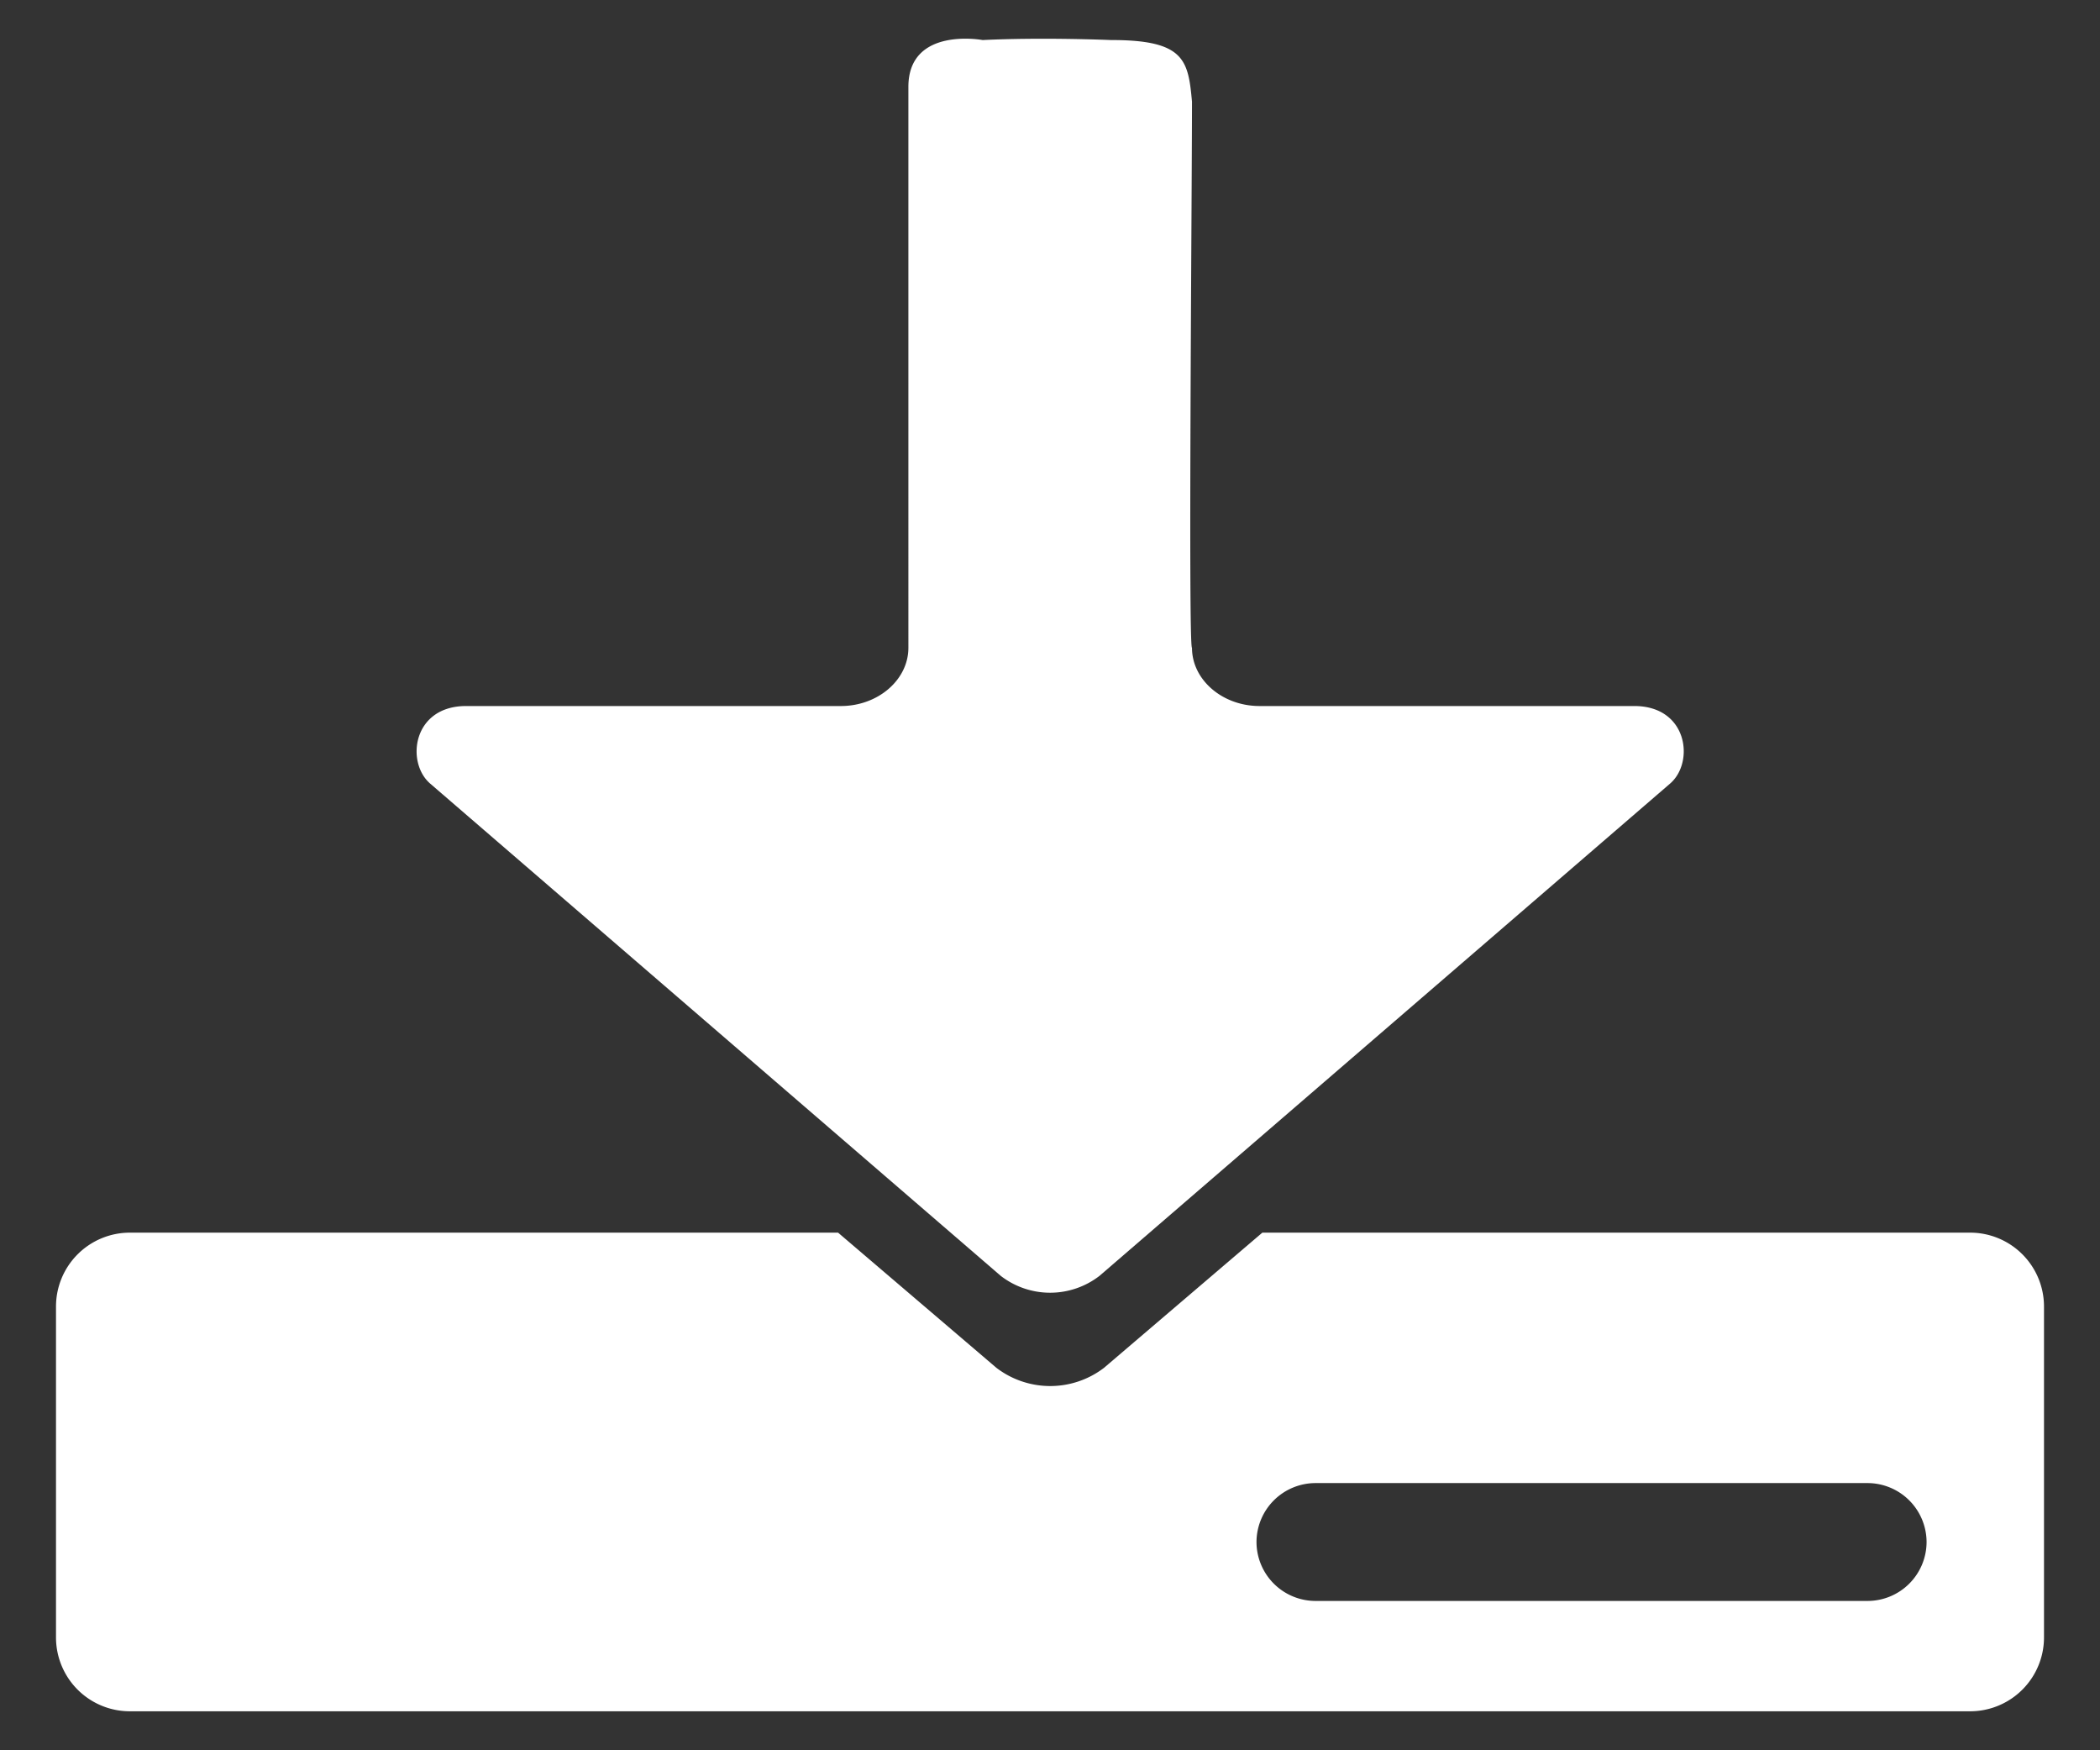
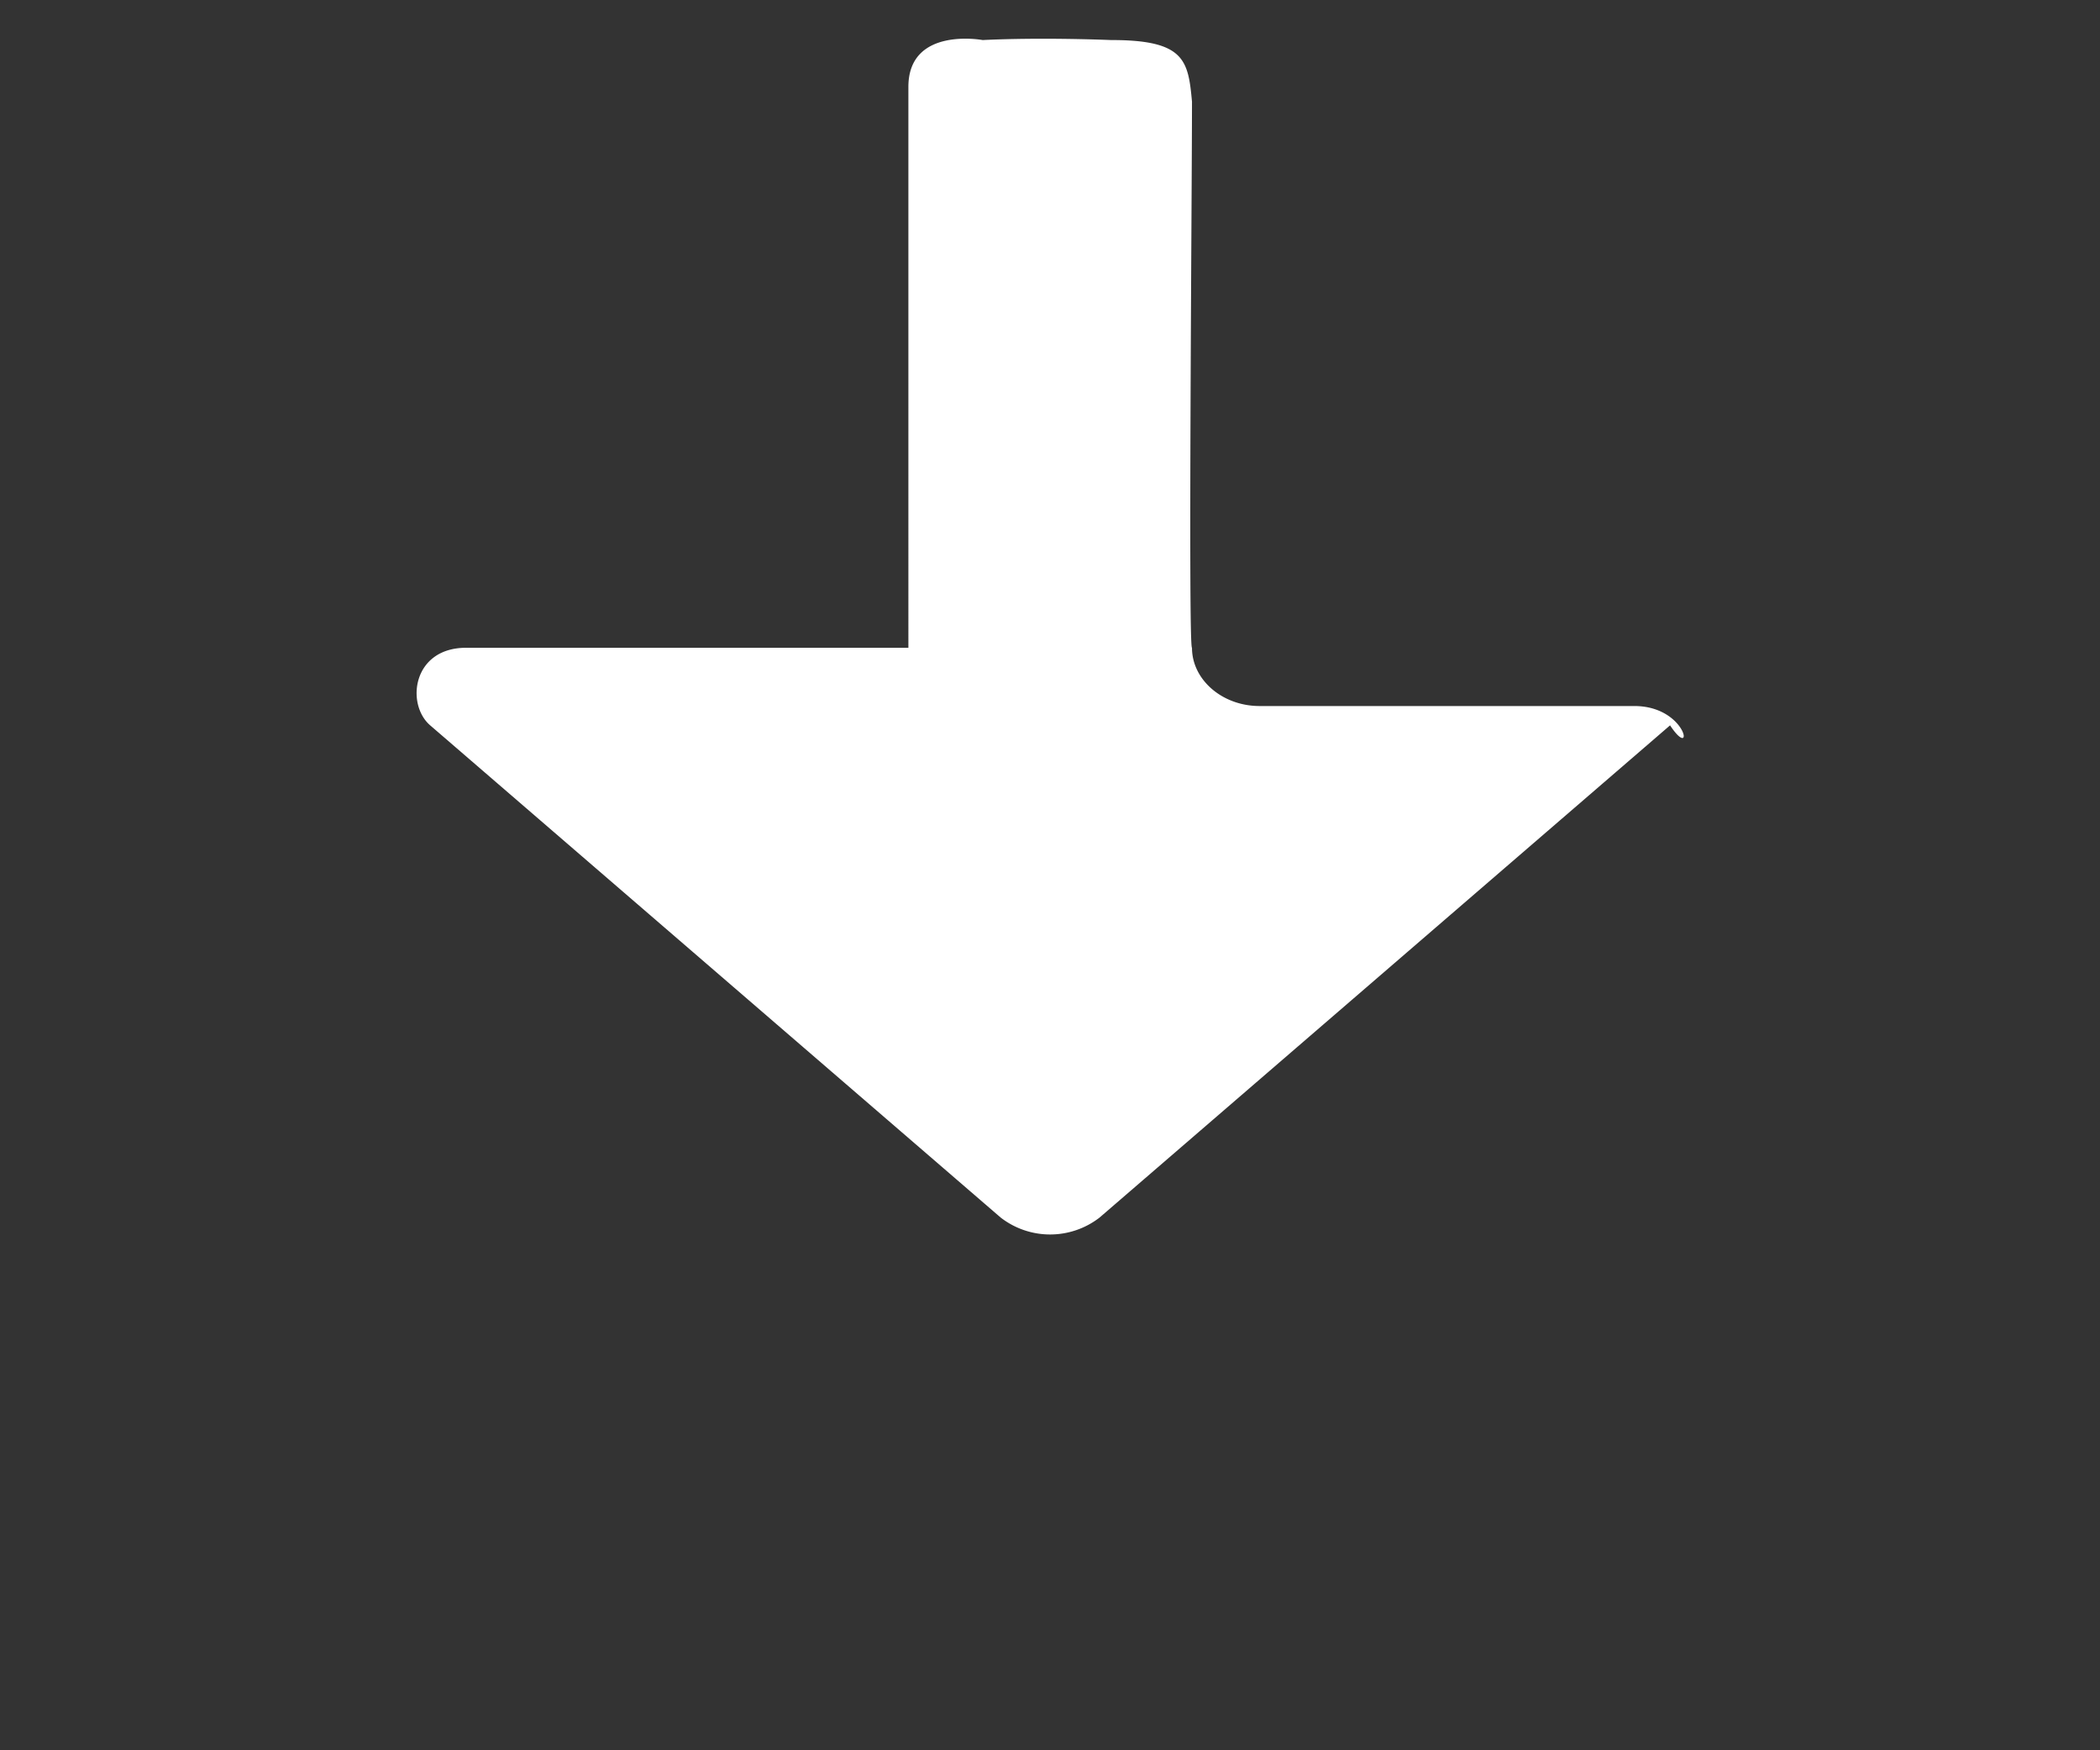
<svg xmlns="http://www.w3.org/2000/svg" id="download" data-name="download" x="0px" y="0px" viewBox="0 0 600 500" style="enable-background:new 0 0 600 500;" width="600" height="500" xml:space="preserve" preserveAspectRatio="xMinYMid">
  <rect x="0" y="0" width="600" height="500" fill="#333333" stroke="none" />
  <defs>
    <style>
      .cls-1  {
        fill: #fff;
      }
    </style>
  </defs>
  <title>download</title>
  <g id="layer">
-     <path class="cls-1" d="M563.07,352.13H360.67l-45.23,38.61a25.31,25.31,0,0,1-30.76,0l-45.23-38.61H37a21.11,21.11,0,0,0-21,21.05v94.68a21.1,21.1,0,0,0,21,21h526a21.11,21.11,0,0,0,21-21V373.18A21.11,21.11,0,0,0,563.07,352.13Zm-12.62,88.38a16.88,16.88,0,0,1-16.83,16.83H375.81A16.88,16.88,0,0,1,359,440.51h0a16.89,16.89,0,0,1,16.84-16.84H533.62a16.89,16.89,0,0,1,16.83,16.84Z" />
-     <path class="cls-1" d="M466.94,201.69H359.87c-10.62,0-19.3-7.49-19.3-16.64-1.1,0,0-131.25,0-156h0c-1.08-11.79-2.05-17.65-23.15-17.61,0,0-19.29-.84-36.66,0,0,0-21.22-3.95-21.22,13.38V185.05c0,9.15-8.68,16.64-19.29,16.64H133.17c-15.33,0-17.26,16.13-10.26,22.16l163,140.61a23.07,23.07,0,0,0,28.25,0l163-140.61C484.2,217.82,482.28,201.69,466.94,201.69Z" />
+     <path class="cls-1" d="M466.94,201.69H359.87c-10.62,0-19.3-7.49-19.3-16.64-1.1,0,0-131.25,0-156h0c-1.08-11.79-2.05-17.65-23.15-17.61,0,0-19.29-.84-36.66,0,0,0-21.22-3.95-21.22,13.38V185.05H133.17c-15.33,0-17.26,16.13-10.26,22.16l163,140.61a23.07,23.07,0,0,0,28.25,0l163-140.61C484.2,217.82,482.28,201.69,466.94,201.69Z" />
  </g>
</svg>